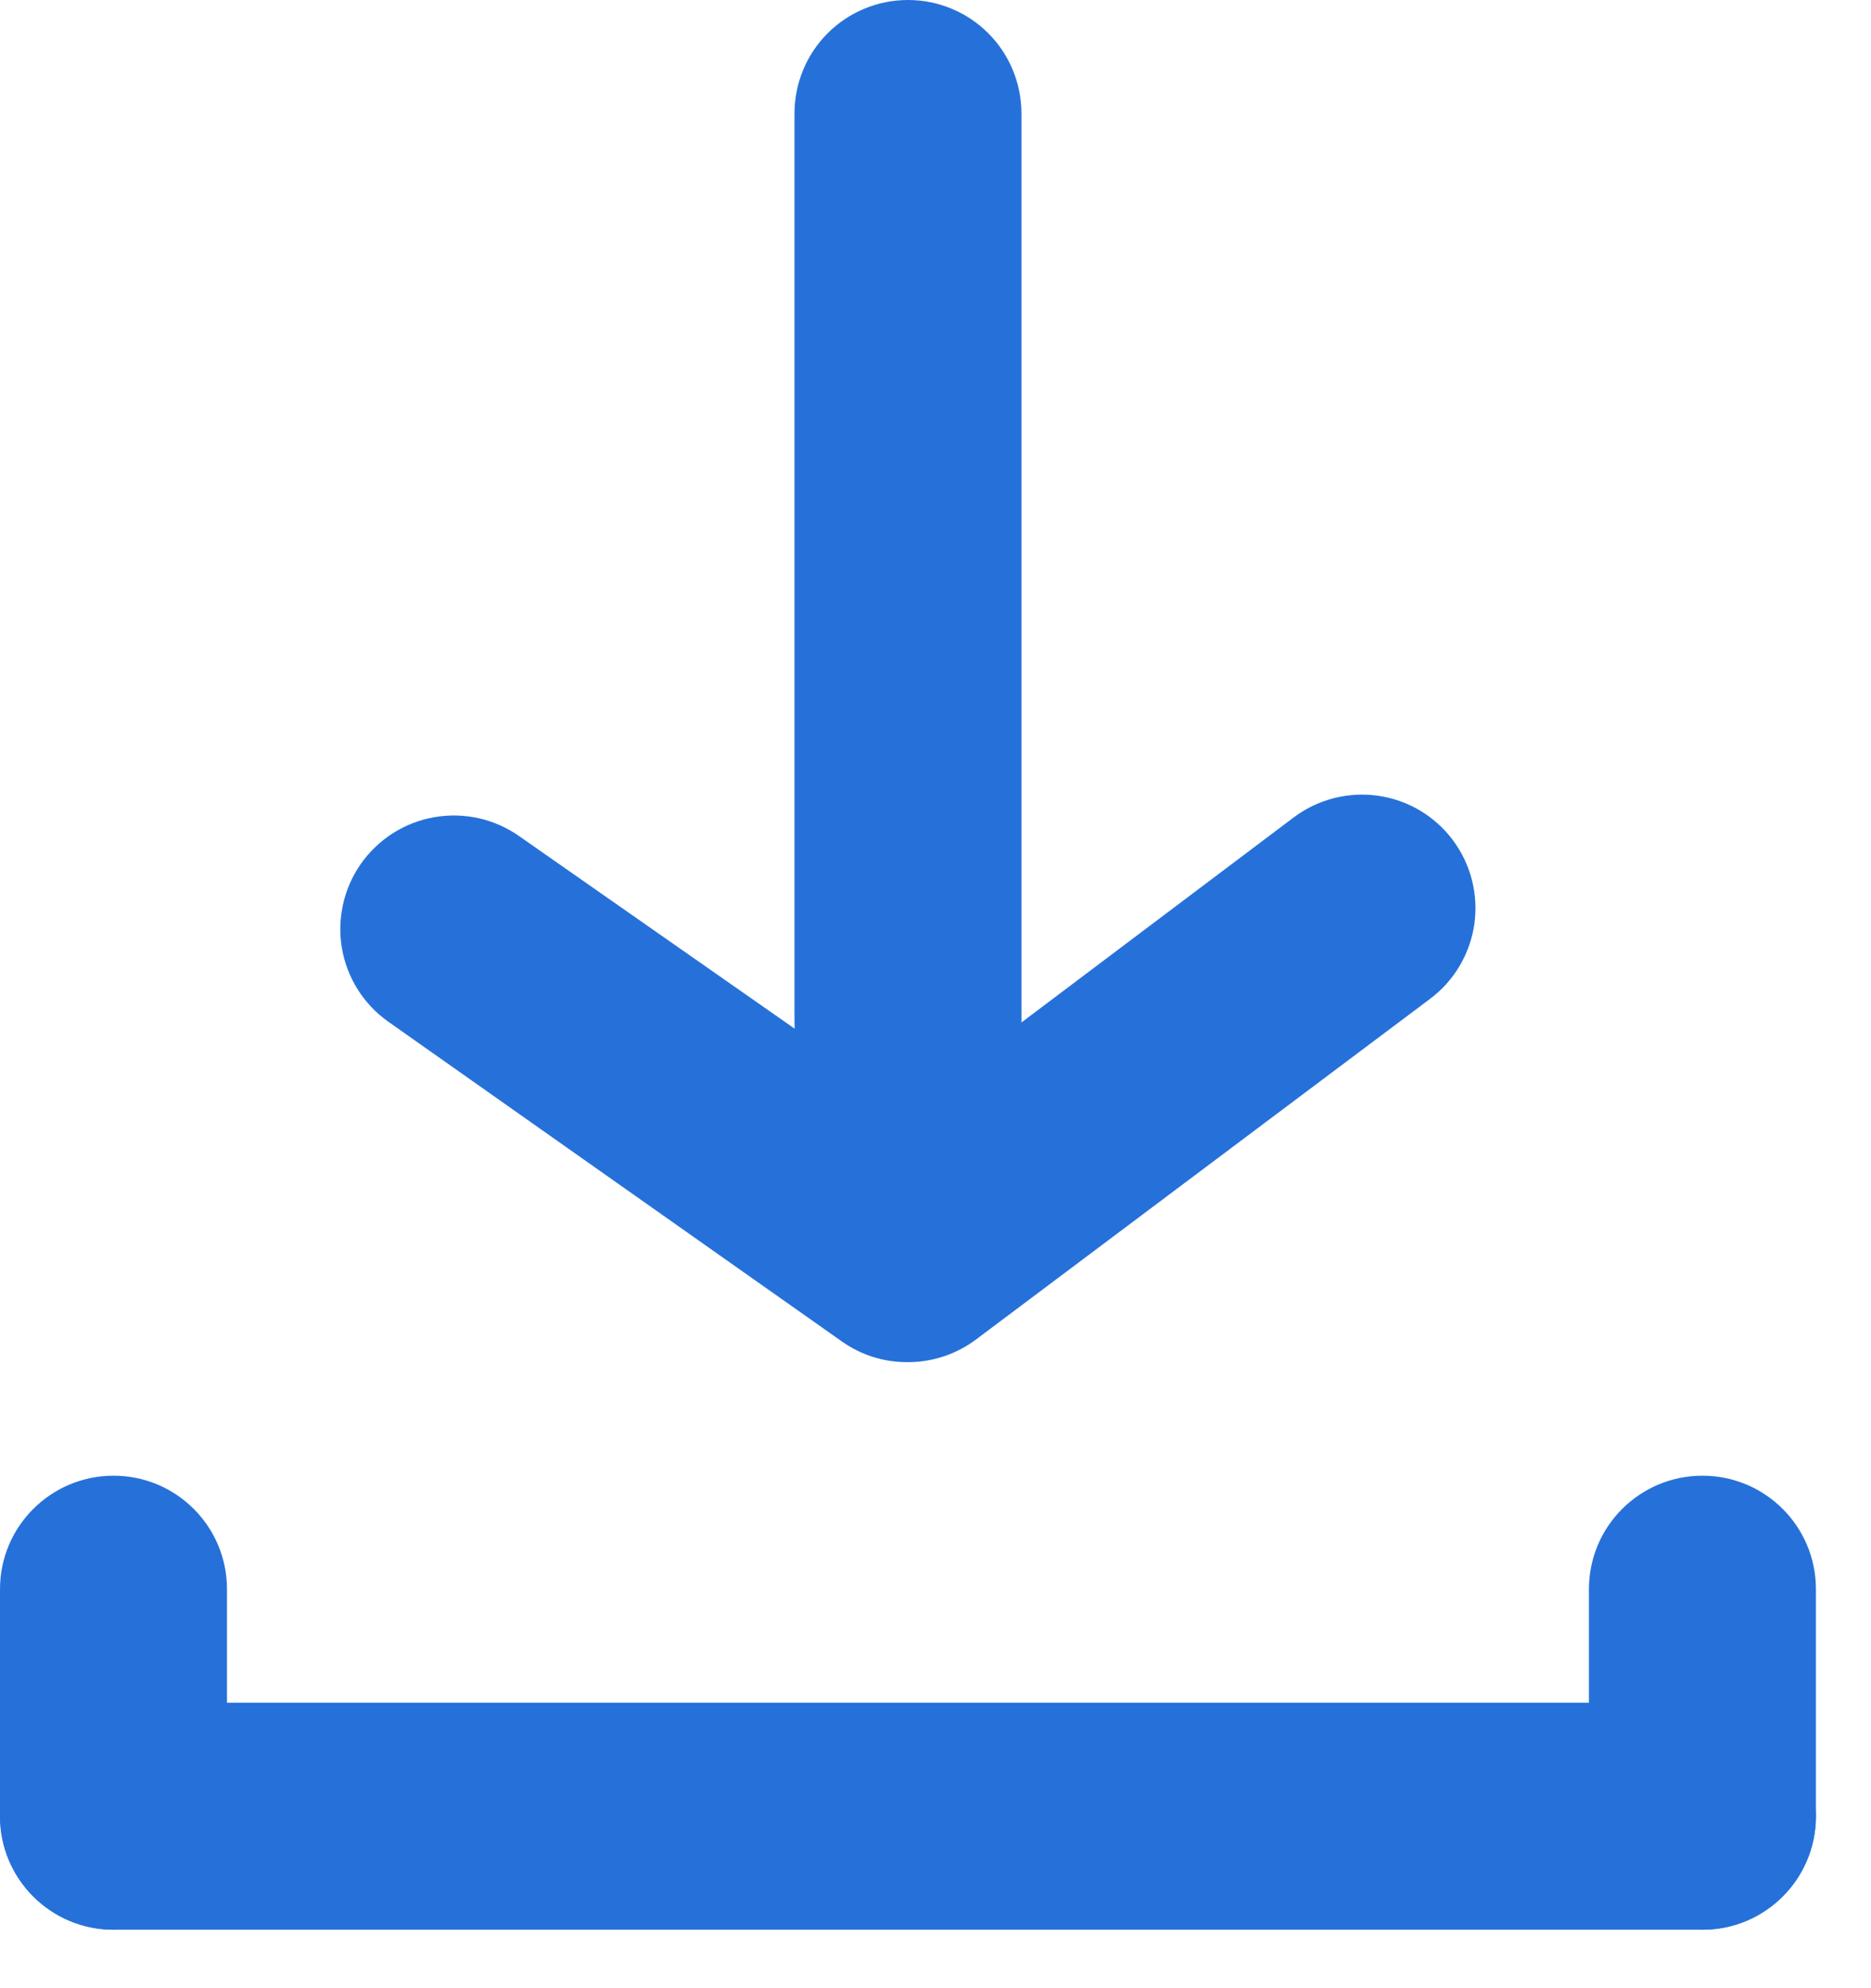
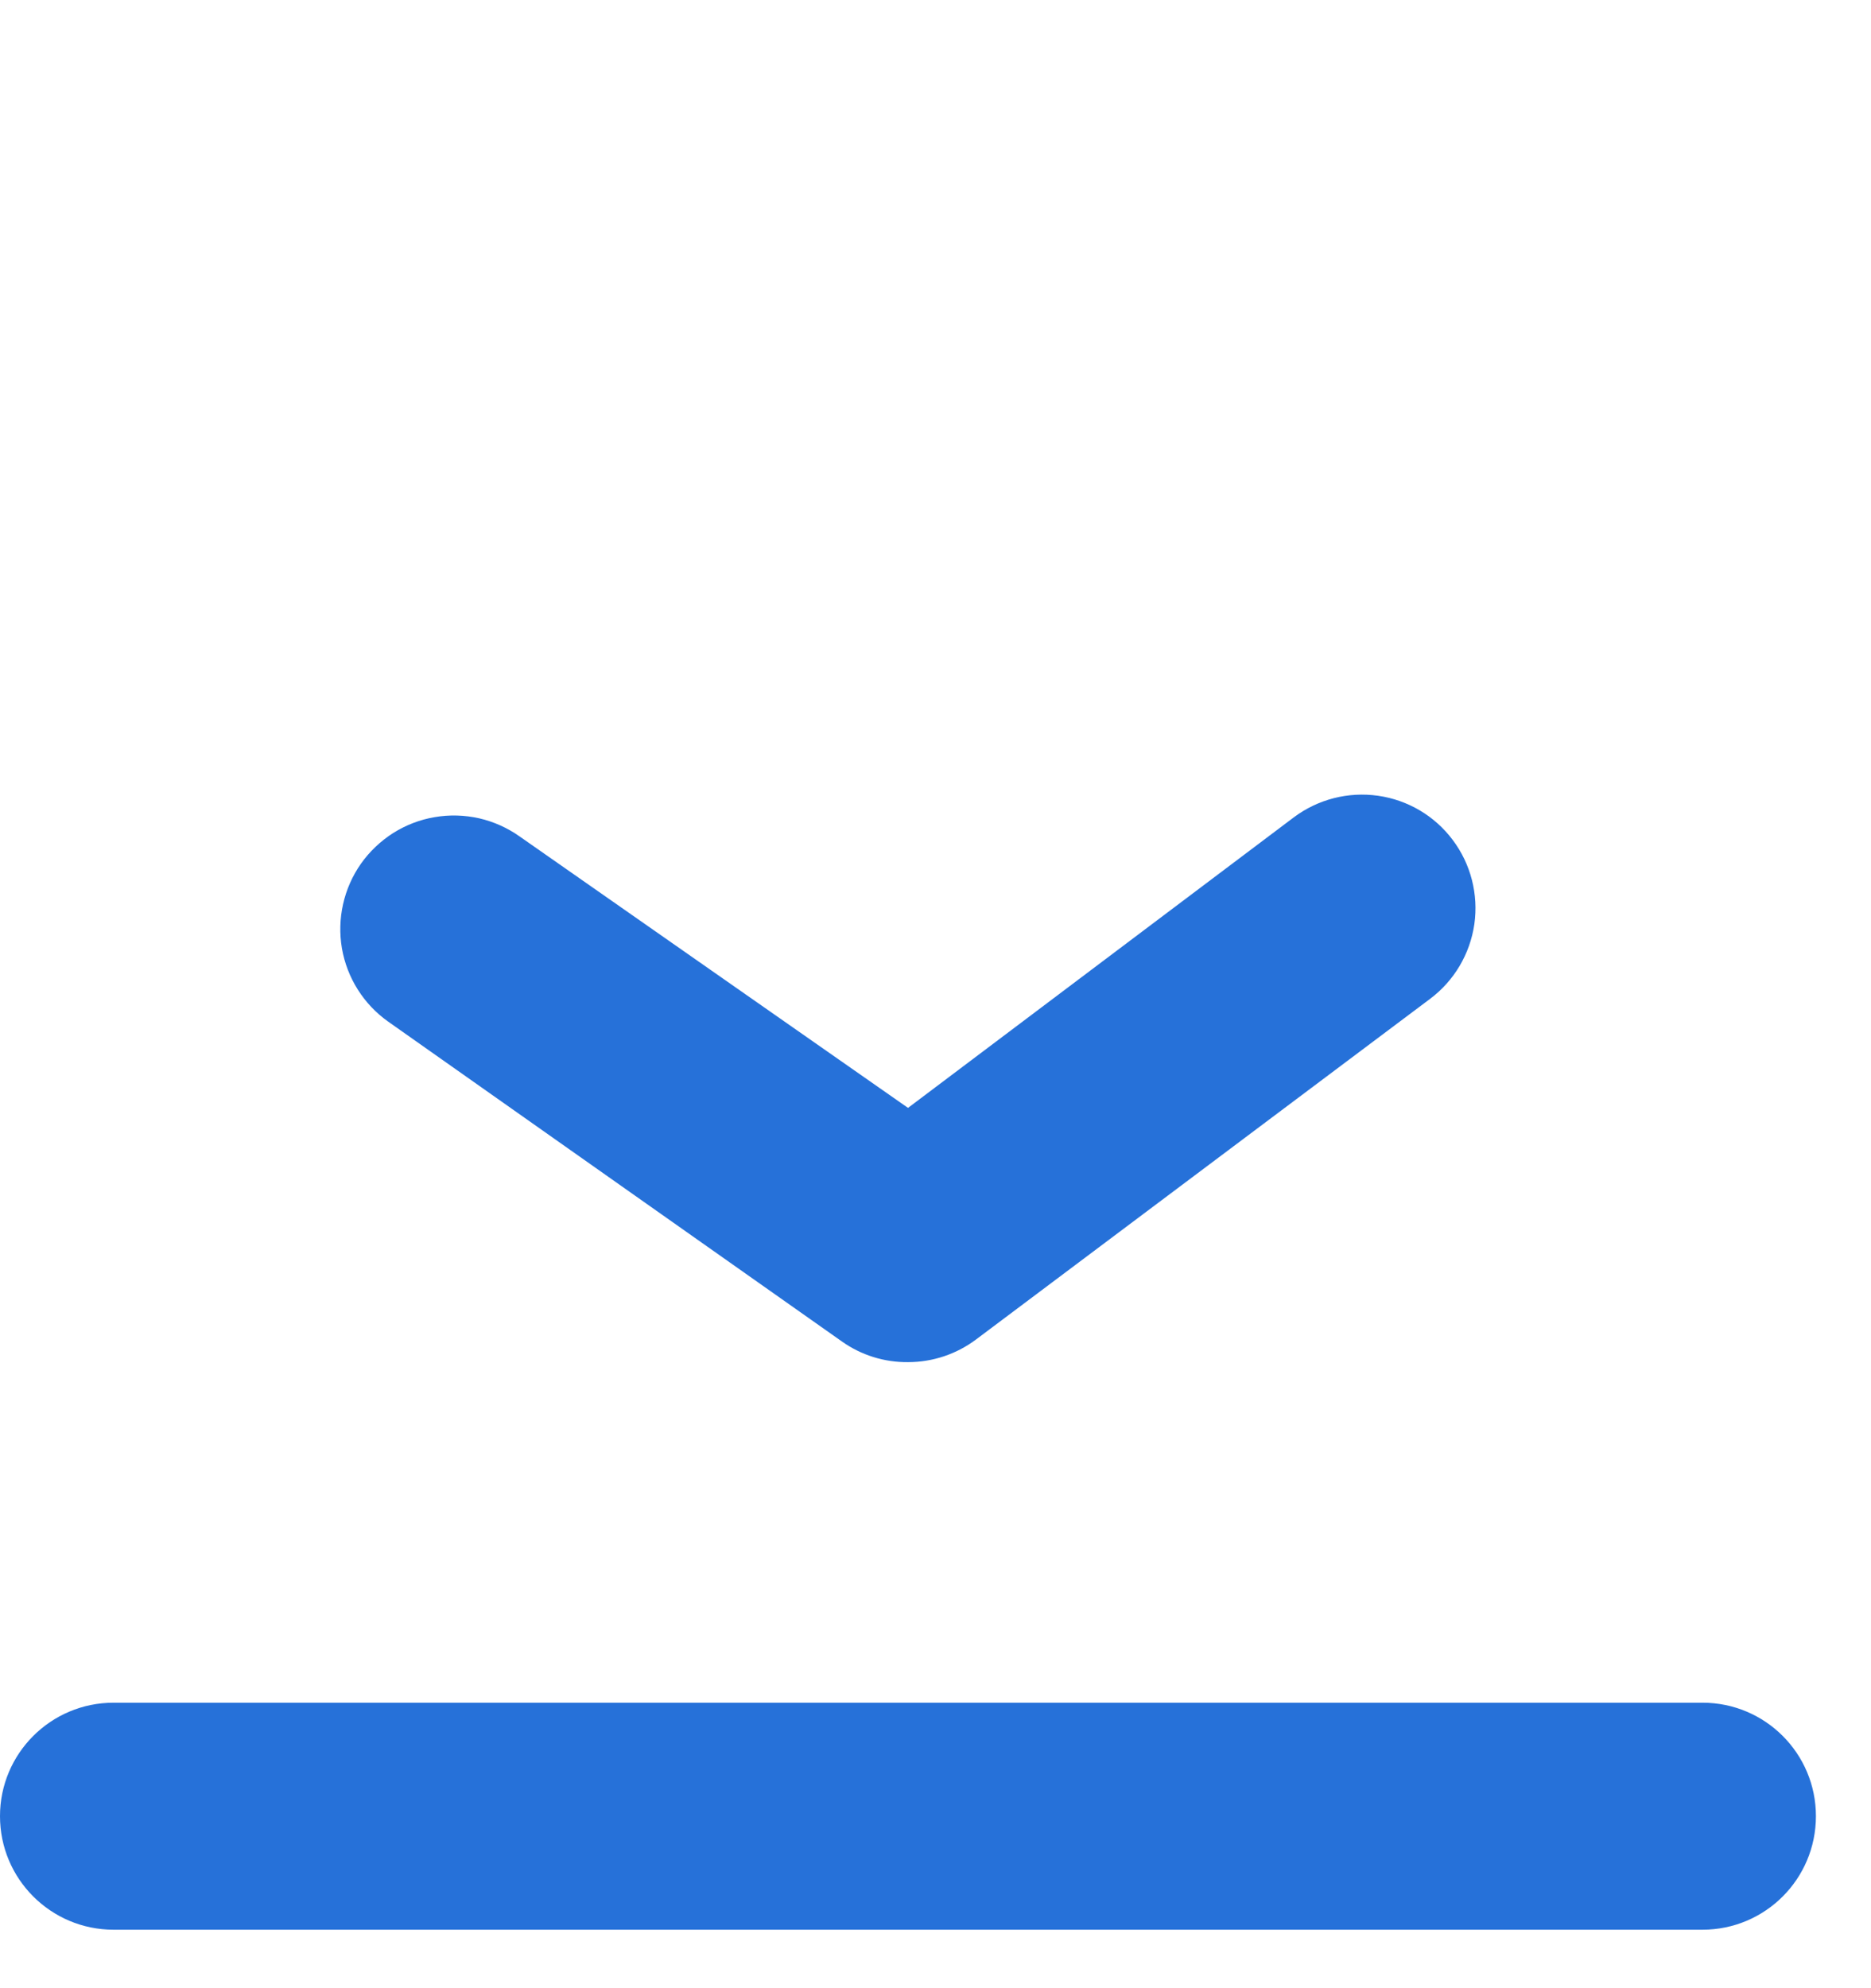
<svg xmlns="http://www.w3.org/2000/svg" width="16" height="17" viewBox="0 0 16 17" fill="none">
  <path d="M14.559 14.559H0.971C0.435 14.559 0 14.993 0 15.529C0 16.066 0.435 16.5 0.971 16.5H14.559C15.095 16.5 15.529 16.066 15.529 15.529C15.529 14.993 15.095 14.559 14.559 14.559Z" fill="#2671D9" />
-   <path d="M0 13.588L0 15.529C0 16.066 0.435 16.5 0.971 16.5C1.507 16.5 1.941 16.066 1.941 15.529L1.941 13.588C1.941 13.052 1.507 12.618 0.971 12.618C0.435 12.618 0 13.052 0 13.588Z" fill="#2671D9" />
-   <path d="M13.588 13.588V15.529C13.588 16.066 14.022 16.5 14.559 16.5C15.095 16.5 15.529 16.066 15.529 15.529V13.588C15.529 13.052 15.095 12.618 14.559 12.618C14.022 12.618 13.588 13.052 13.588 13.588Z" fill="#2671D9" />
  <path d="M7.765 11.647C7.563 11.649 7.367 11.588 7.202 11.472L3.319 8.735C3.11 8.587 2.968 8.362 2.924 8.109C2.881 7.856 2.939 7.596 3.086 7.386C3.16 7.281 3.254 7.192 3.362 7.123C3.47 7.055 3.591 7.008 3.717 6.987C3.844 6.965 3.973 6.969 4.098 6.997C4.223 7.026 4.341 7.079 4.445 7.153L7.765 9.473L11.065 6.988C11.271 6.834 11.529 6.768 11.784 6.804C12.039 6.84 12.269 6.976 12.423 7.182C12.578 7.388 12.644 7.647 12.608 7.902C12.571 8.157 12.435 8.387 12.229 8.541L8.347 11.453C8.179 11.579 7.975 11.647 7.765 11.647V11.647Z" fill="#2671D9" />
-   <path d="M7.765 9.706C7.507 9.706 7.26 9.604 7.078 9.422C6.896 9.24 6.794 8.993 6.794 8.735V0.971C6.794 0.713 6.896 0.466 7.078 0.284C7.26 0.102 7.507 0 7.765 0C8.022 0 8.269 0.102 8.451 0.284C8.633 0.466 8.735 0.713 8.735 0.971V8.735C8.735 8.993 8.633 9.24 8.451 9.422C8.269 9.604 8.022 9.706 7.765 9.706Z" fill="#2671D9" />
</svg>